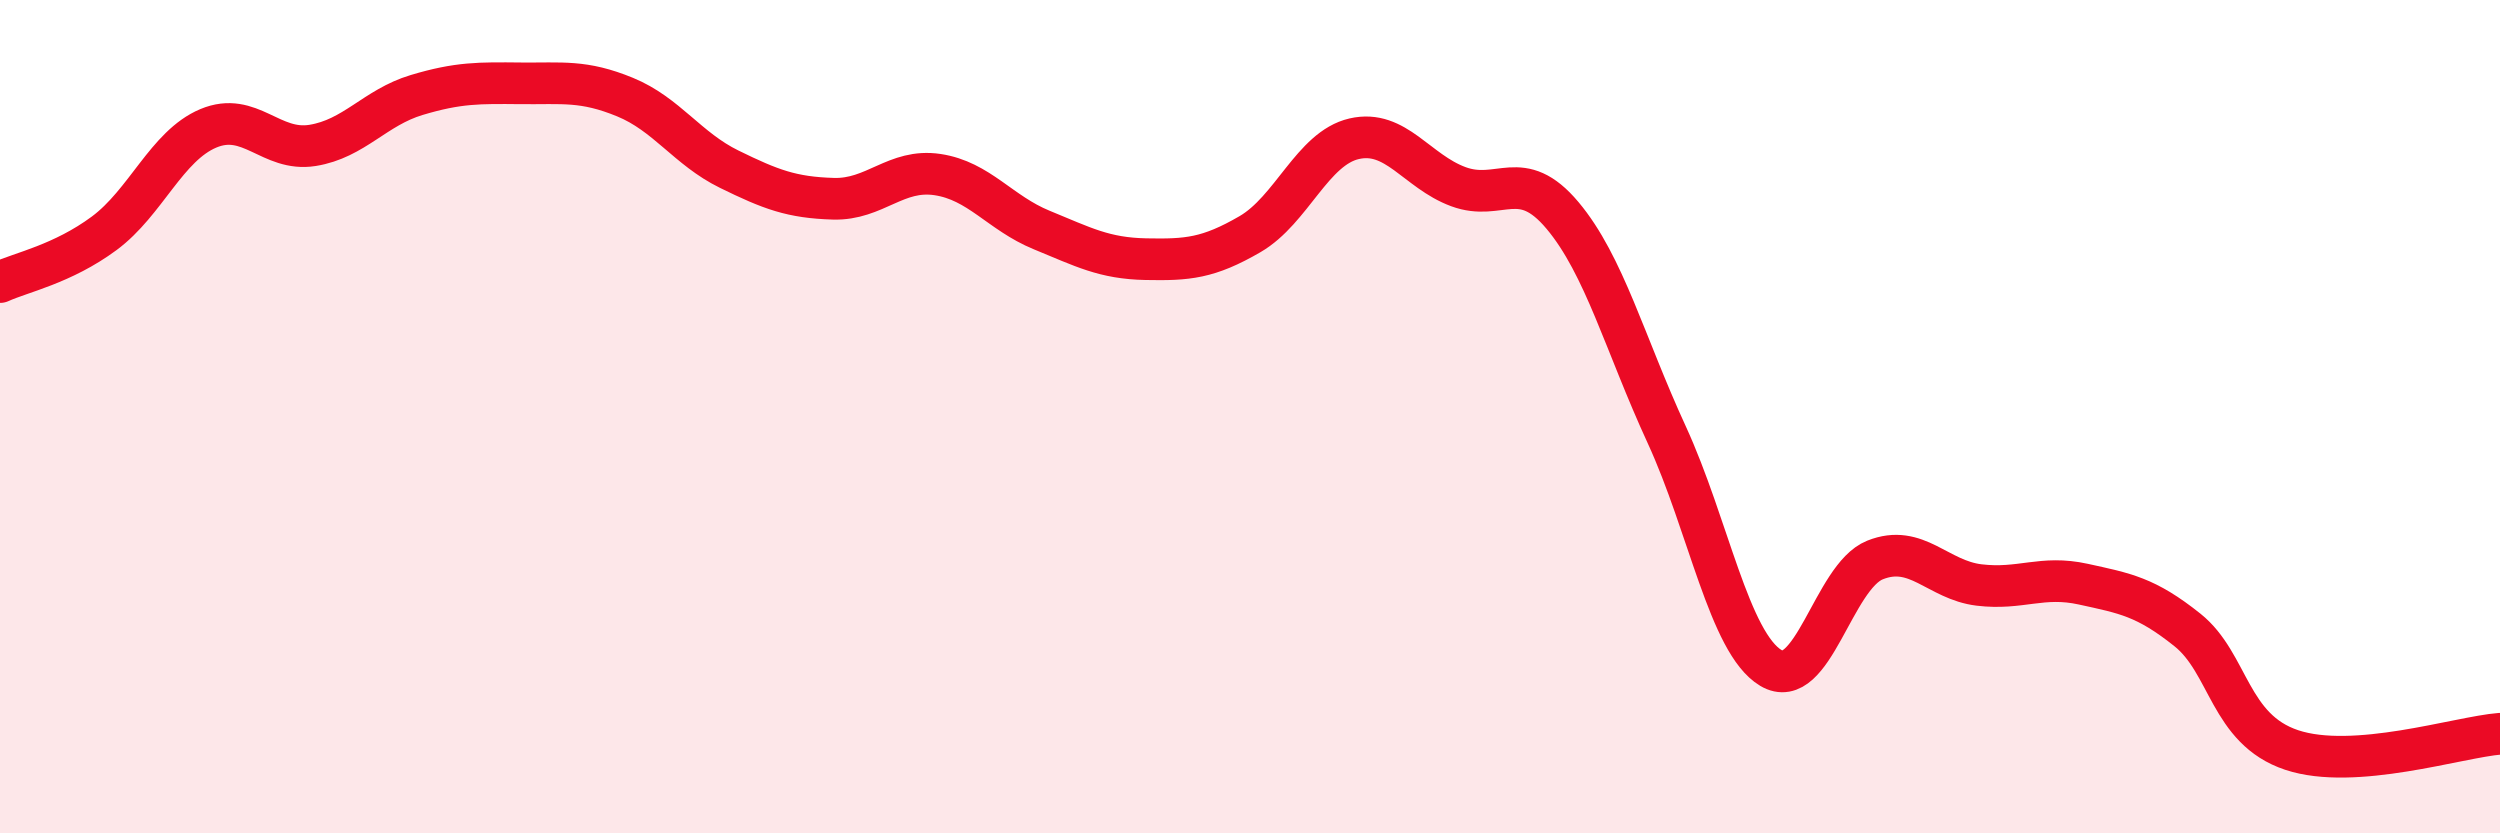
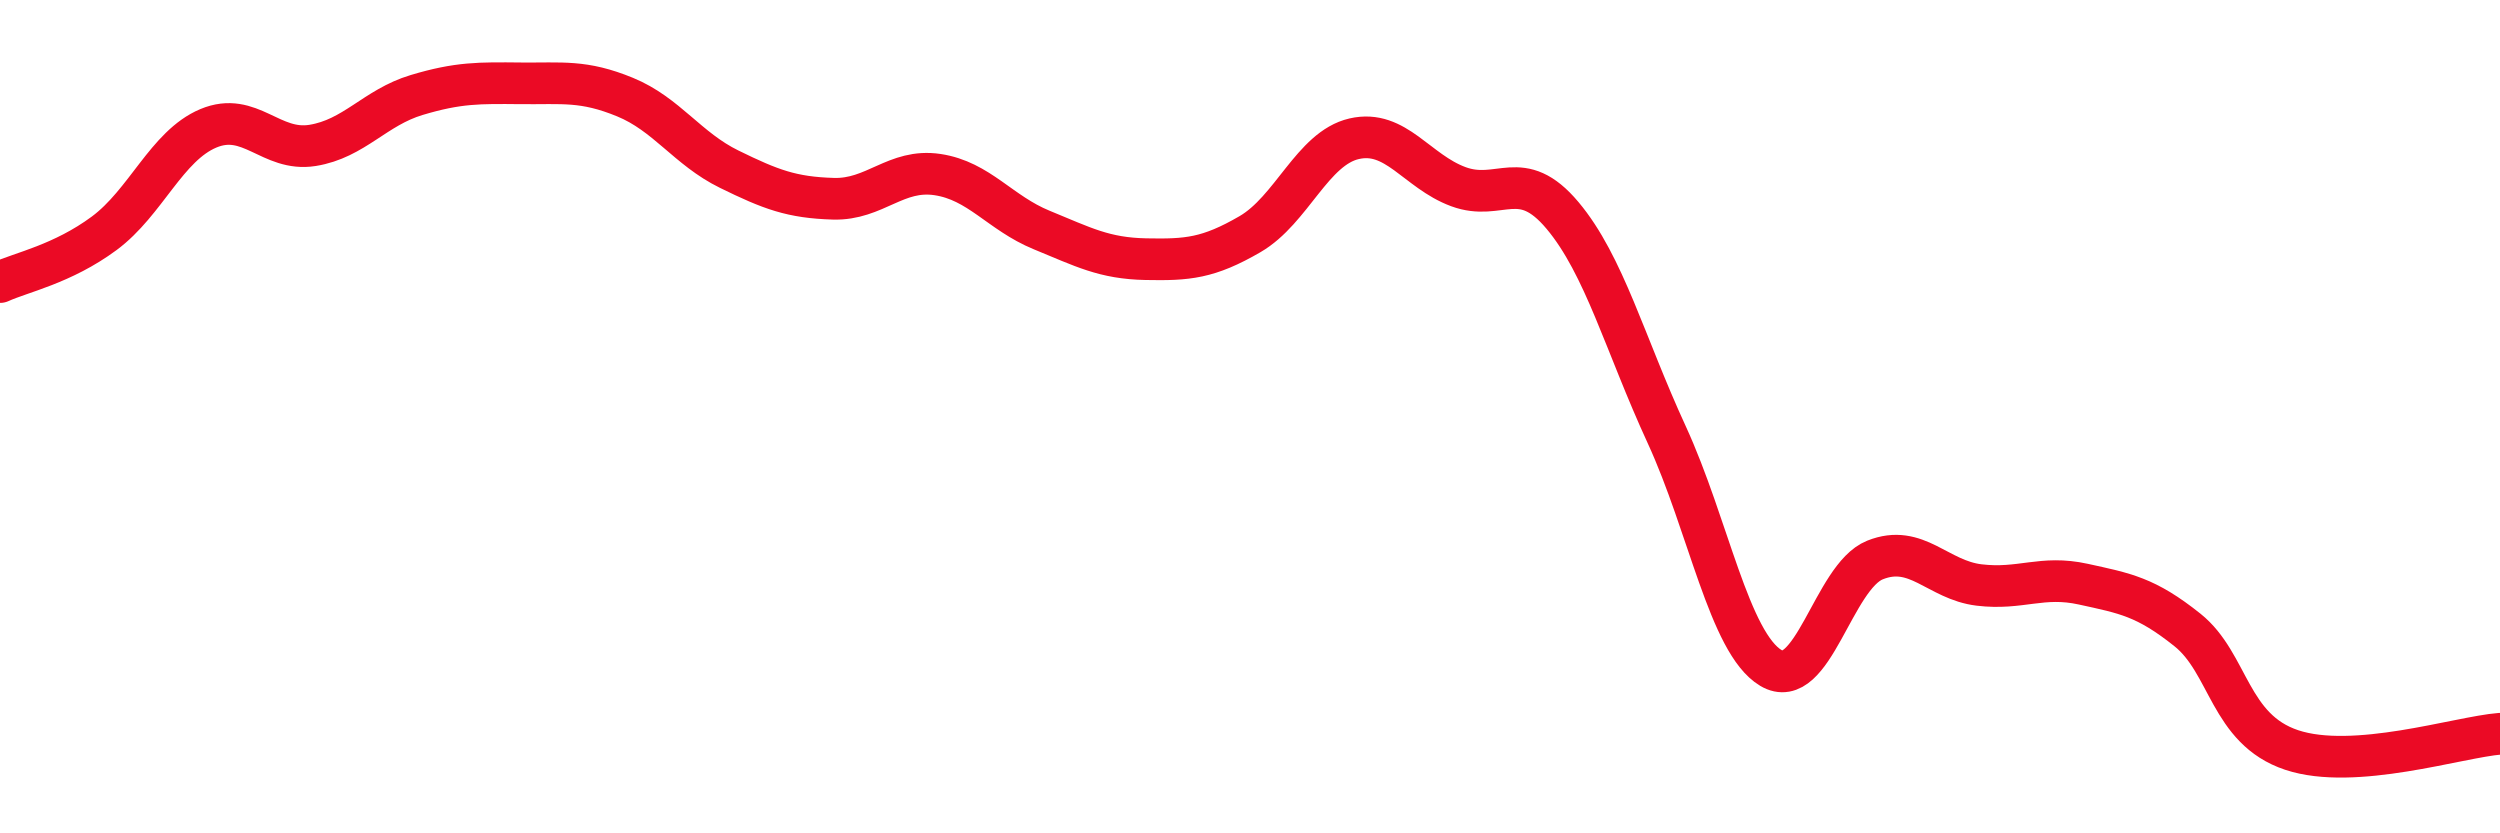
<svg xmlns="http://www.w3.org/2000/svg" width="60" height="20" viewBox="0 0 60 20">
-   <path d="M 0,6.77 C 0.5,6.54 1.5,6.34 2.5,5.6 C 3.5,4.86 4,3.5 5,3.08 C 6,2.66 6.5,3.65 7.5,3.49 C 8.5,3.33 9,2.58 10,2.28 C 11,1.98 11.5,1.99 12.5,2 C 13.5,2.01 14,1.92 15,2.33 C 16,2.74 16.5,3.57 17.5,4.06 C 18.5,4.55 19,4.74 20,4.77 C 21,4.8 21.5,4.04 22.5,4.19 C 23.5,4.34 24,5.11 25,5.52 C 26,5.93 26.5,6.2 27.5,6.22 C 28.5,6.24 29,6.2 30,5.62 C 31,5.04 31.5,3.56 32.5,3.33 C 33.5,3.1 34,4.11 35,4.48 C 36,4.85 36.5,3.98 37.5,5.17 C 38.5,6.36 39,8.26 40,10.43 C 41,12.6 41.5,15.43 42.5,16.03 C 43.5,16.63 44,13.84 45,13.44 C 46,13.04 46.5,13.92 47.5,14.04 C 48.5,14.16 49,13.8 50,14.02 C 51,14.24 51.5,14.32 52.5,15.12 C 53.5,15.92 53.5,17.5 55,18 C 56.5,18.5 59,17.69 60,17.61L60 20L0 20Z" fill="#EB0A25" opacity="0.1" stroke-linecap="round" stroke-linejoin="round" />
  <path d="M 0,6.77 C 0.5,6.54 1.5,6.34 2.5,5.6 C 3.5,4.86 4,3.5 5,3.08 C 6,2.66 6.5,3.65 7.5,3.49 C 8.5,3.33 9,2.58 10,2.28 C 11,1.98 11.5,1.99 12.5,2 C 13.5,2.01 14,1.92 15,2.33 C 16,2.74 16.5,3.57 17.5,4.06 C 18.5,4.55 19,4.74 20,4.77 C 21,4.8 21.5,4.04 22.5,4.19 C 23.5,4.34 24,5.11 25,5.52 C 26,5.93 26.5,6.2 27.5,6.22 C 28.5,6.24 29,6.2 30,5.62 C 31,5.04 31.5,3.56 32.5,3.33 C 33.5,3.1 34,4.11 35,4.48 C 36,4.85 36.5,3.98 37.5,5.17 C 38.5,6.36 39,8.26 40,10.43 C 41,12.6 41.5,15.43 42.5,16.03 C 43.5,16.63 44,13.84 45,13.44 C 46,13.04 46.5,13.92 47.5,14.04 C 48.5,14.16 49,13.8 50,14.02 C 51,14.24 51.5,14.32 52.5,15.12 C 53.5,15.92 53.5,17.5 55,18 C 56.5,18.5 59,17.69 60,17.61" stroke="#EB0A25" stroke-width="1" fill="none" stroke-linecap="round" stroke-linejoin="round" />
</svg>